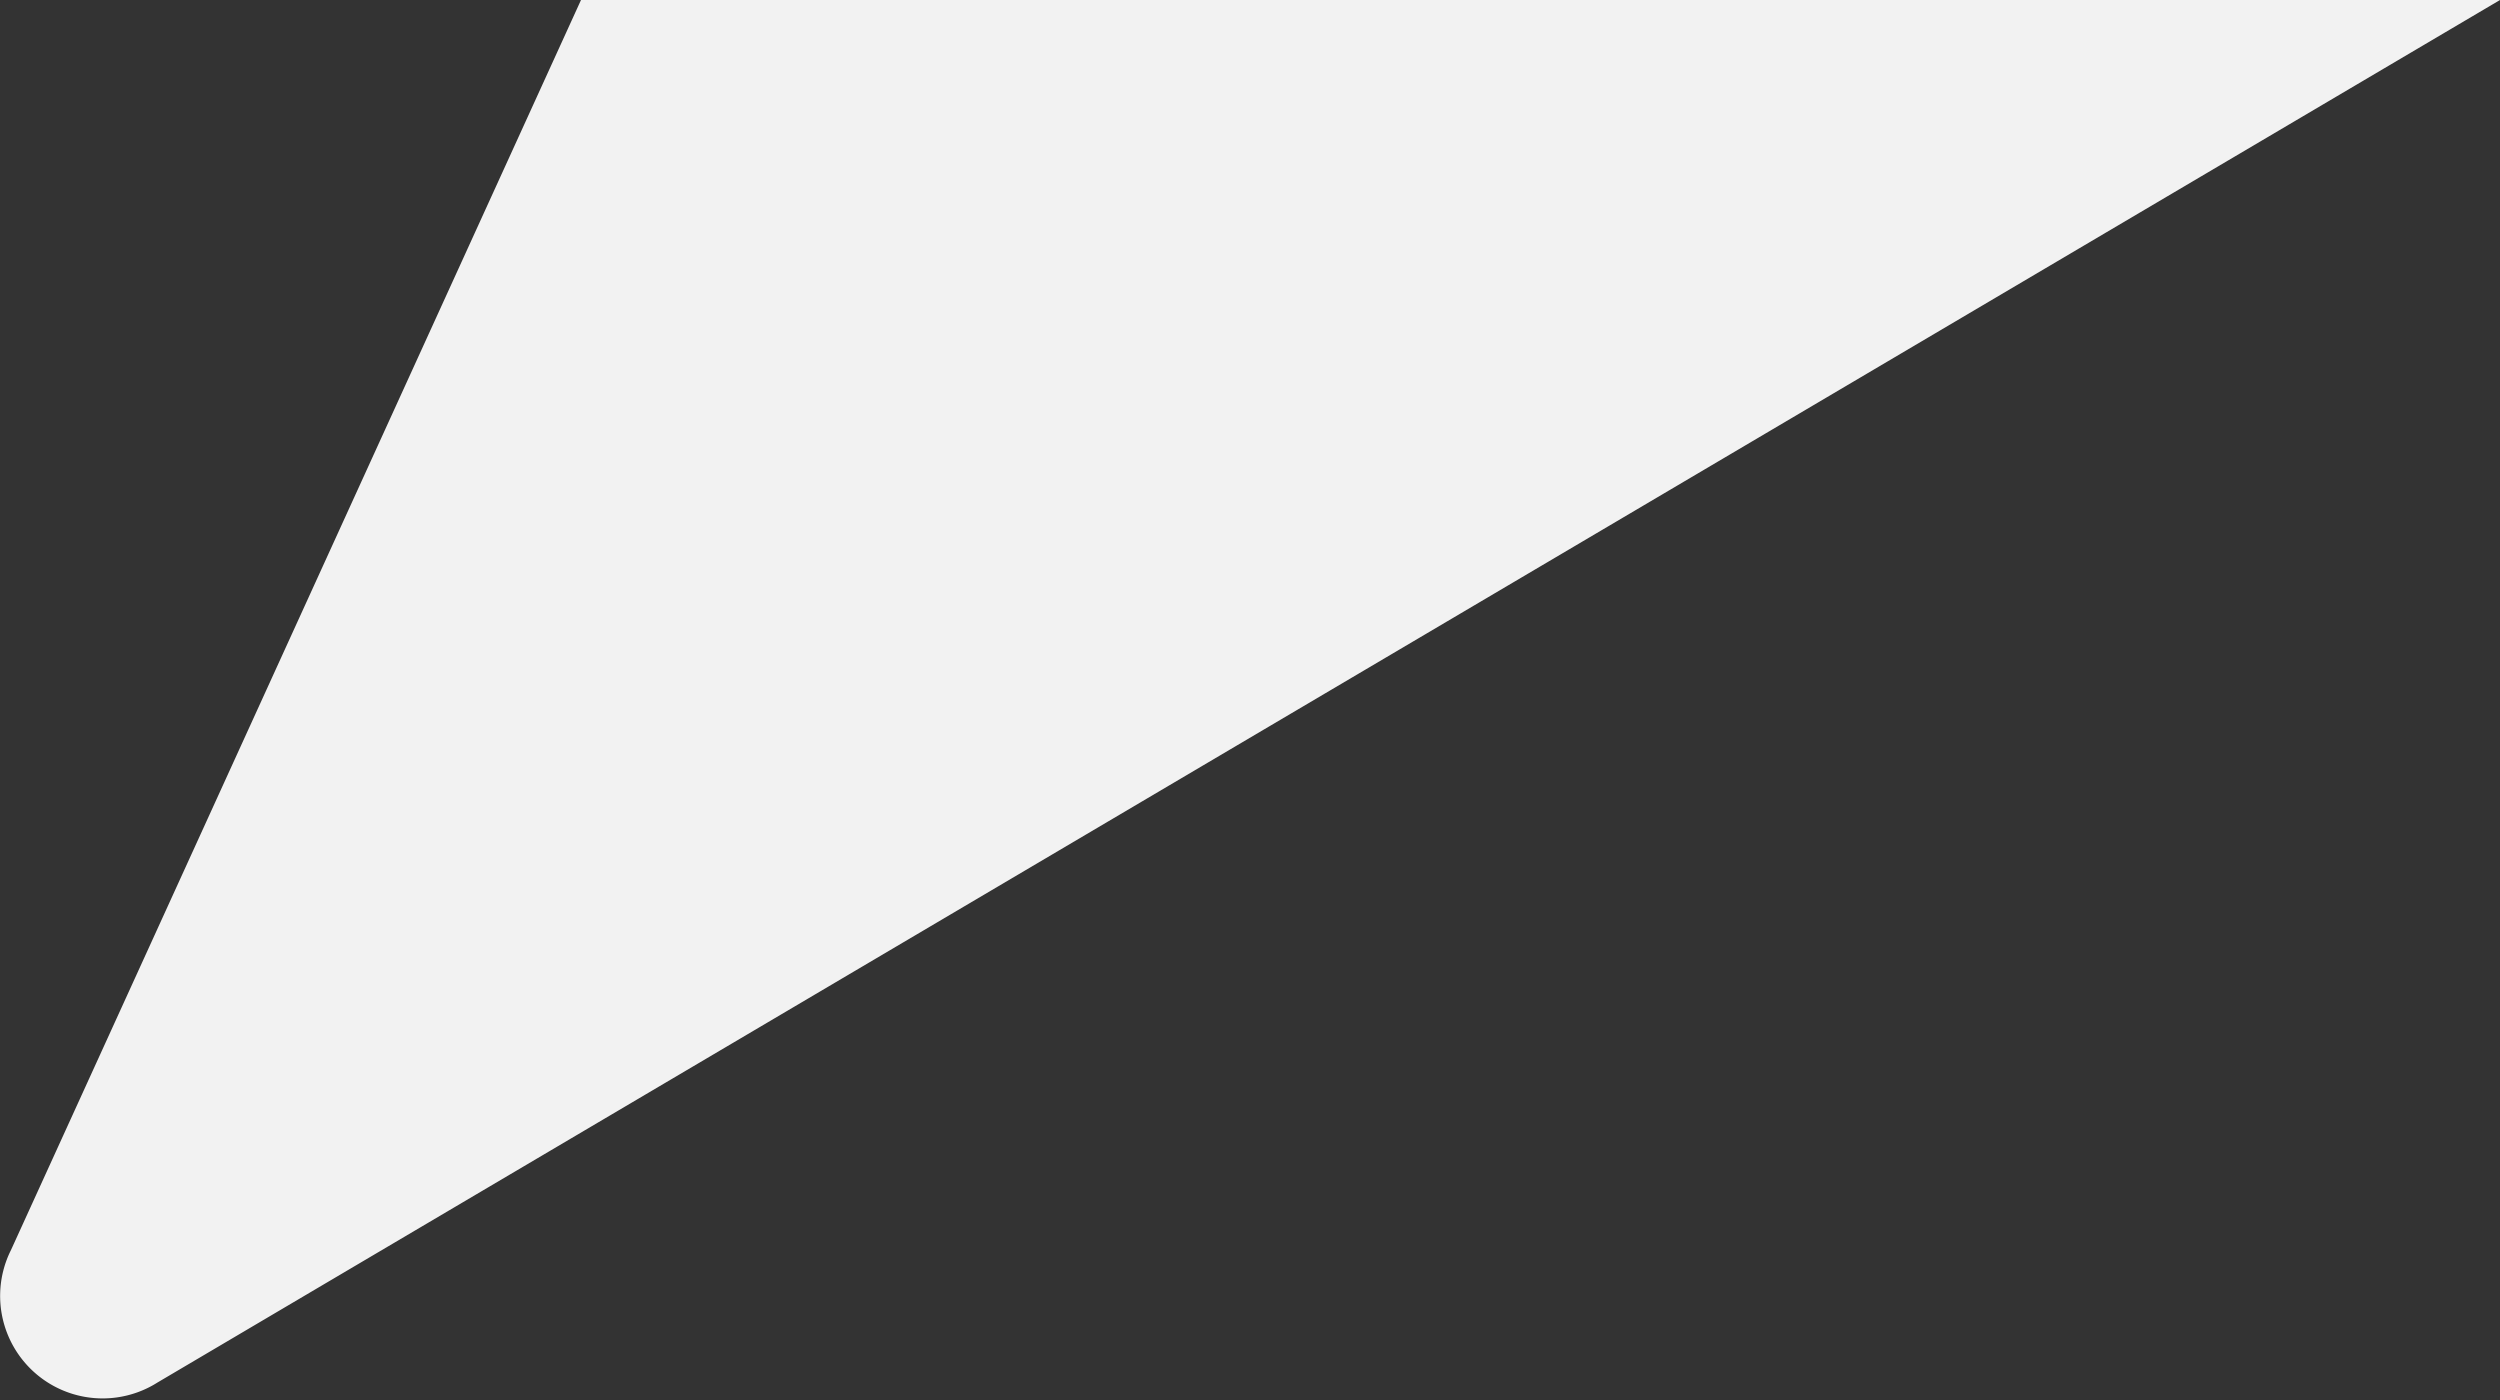
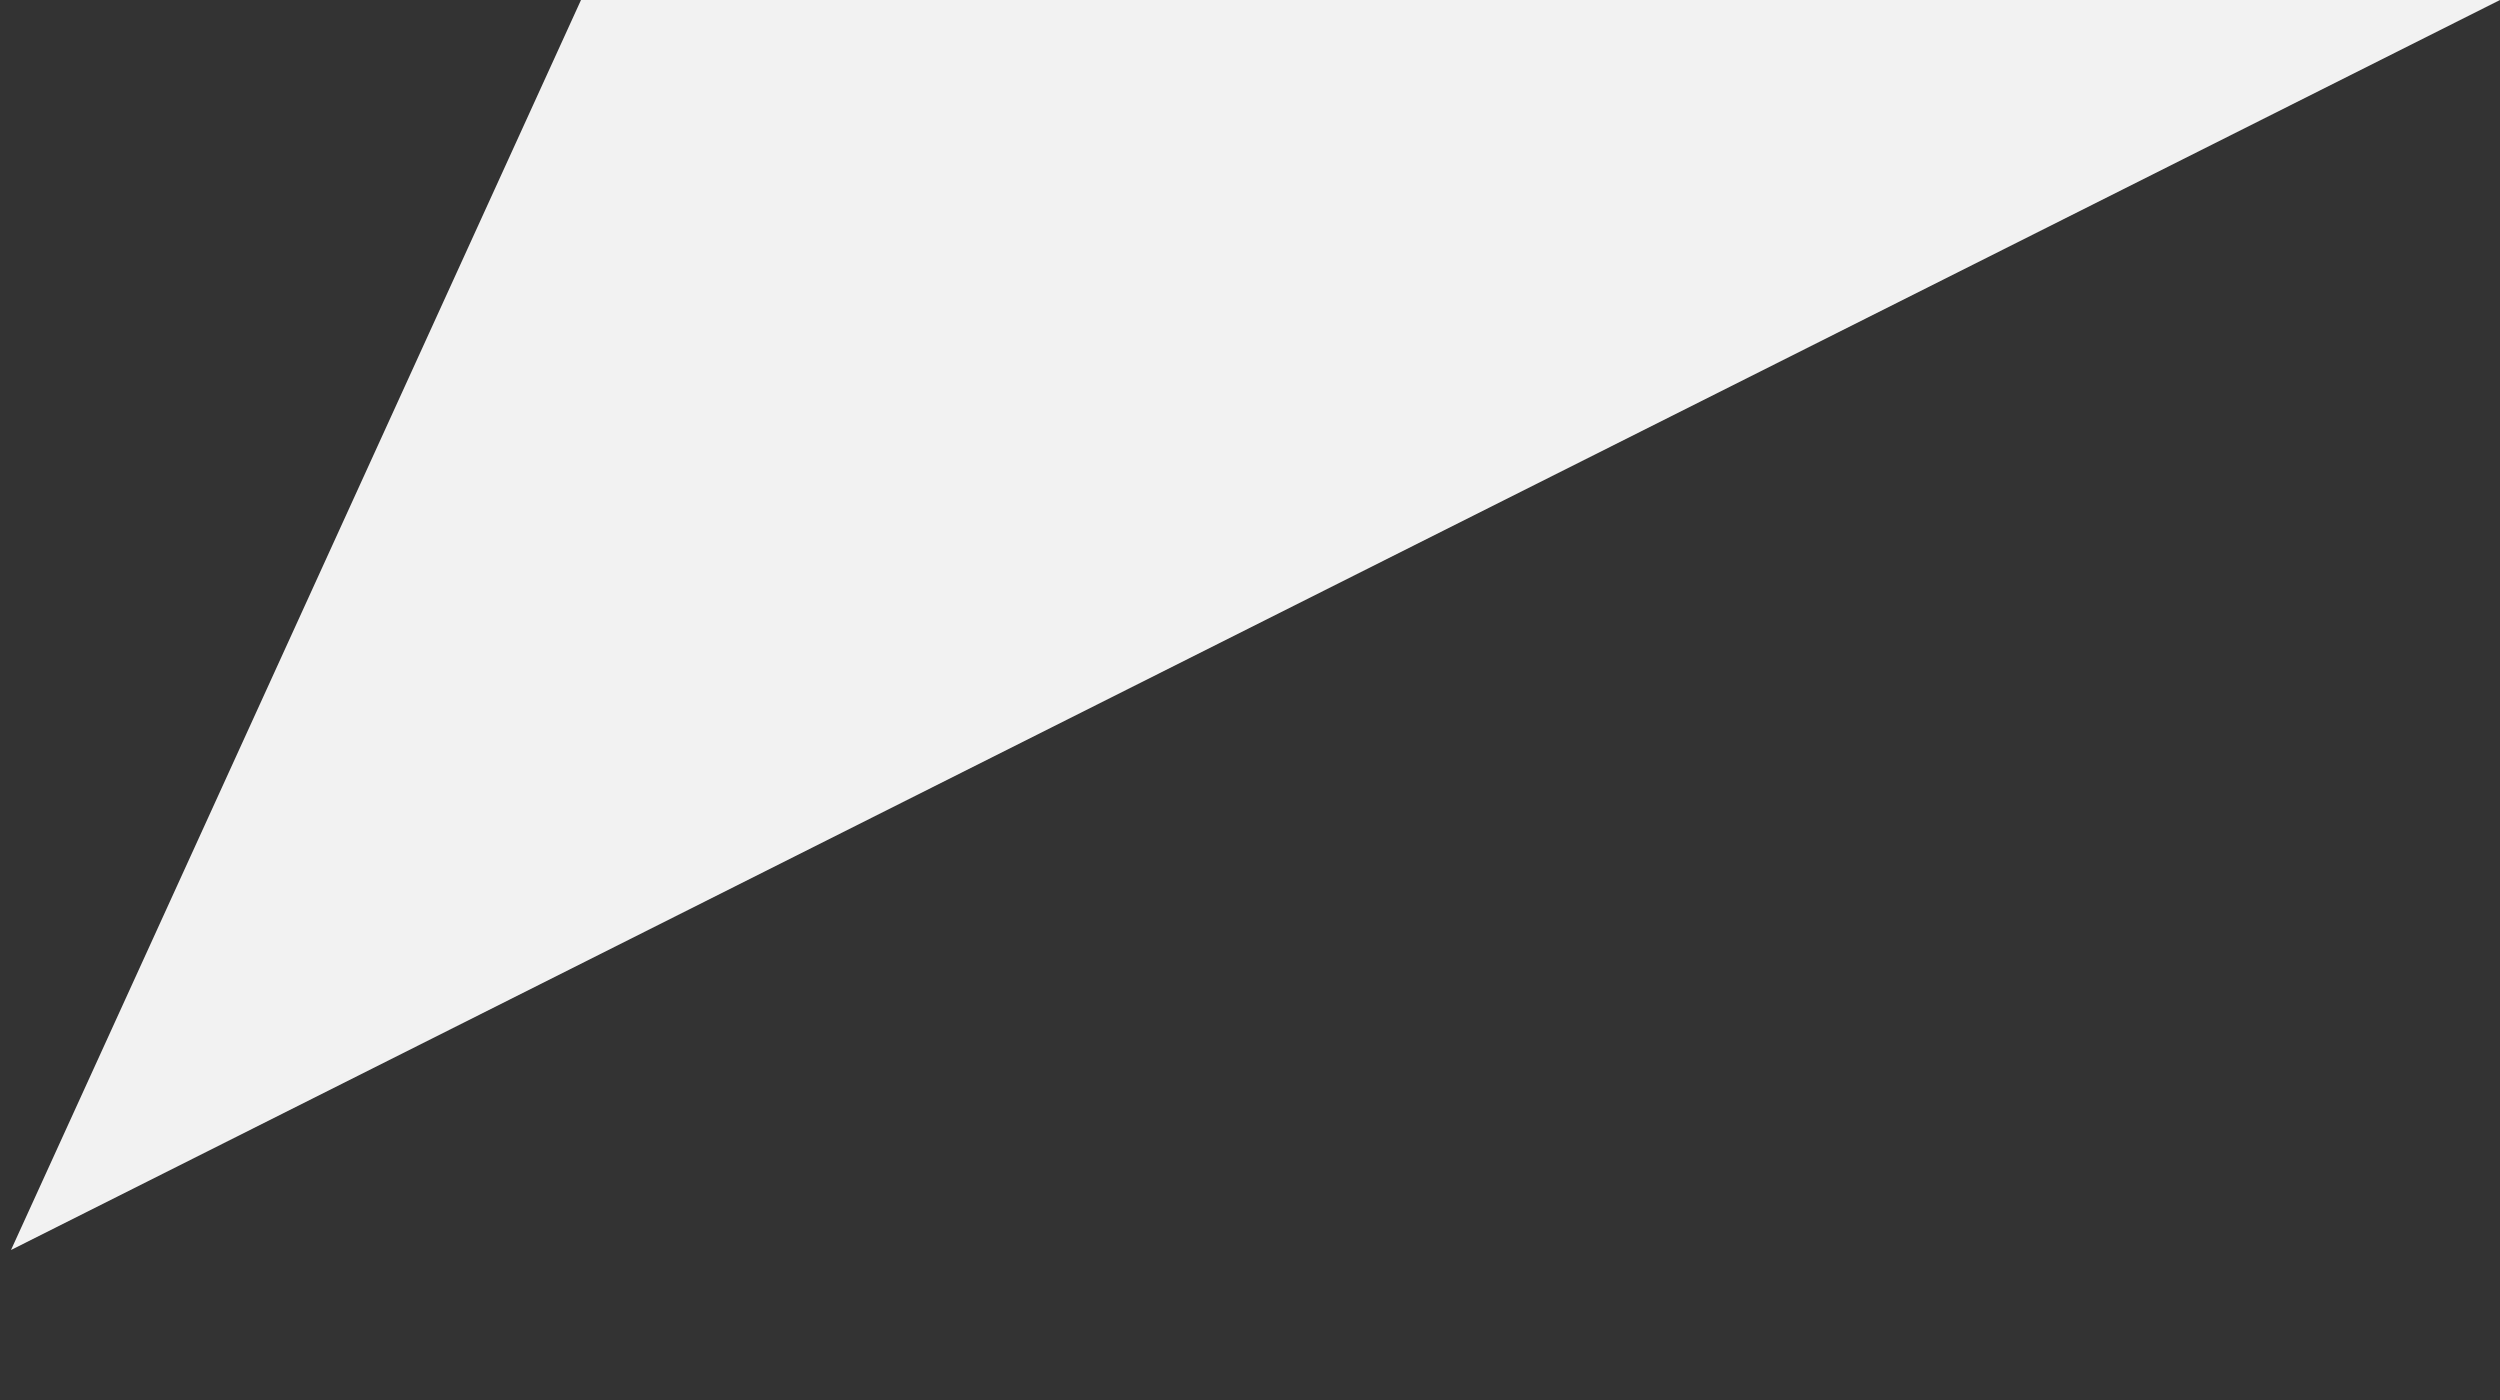
<svg xmlns="http://www.w3.org/2000/svg" viewBox="0 0 50 28">
  <rect x="0" y="0" width="50" height="28" fill="#333333" stroke="none" />
  <defs>
    <style>.cls-1{fill:#f2f2f2;}</style>
  </defs>
  <g id="レイヤー_3" data-name="レイヤー 3">
-     <path class="cls-1" d="M11.62,0,.22,25a2.05,2.05,0,0,0,2.93,2.65L50,0Z" />
+     <path class="cls-1" d="M11.62,0,.22,25L50,0Z" />
  </g>
</svg>